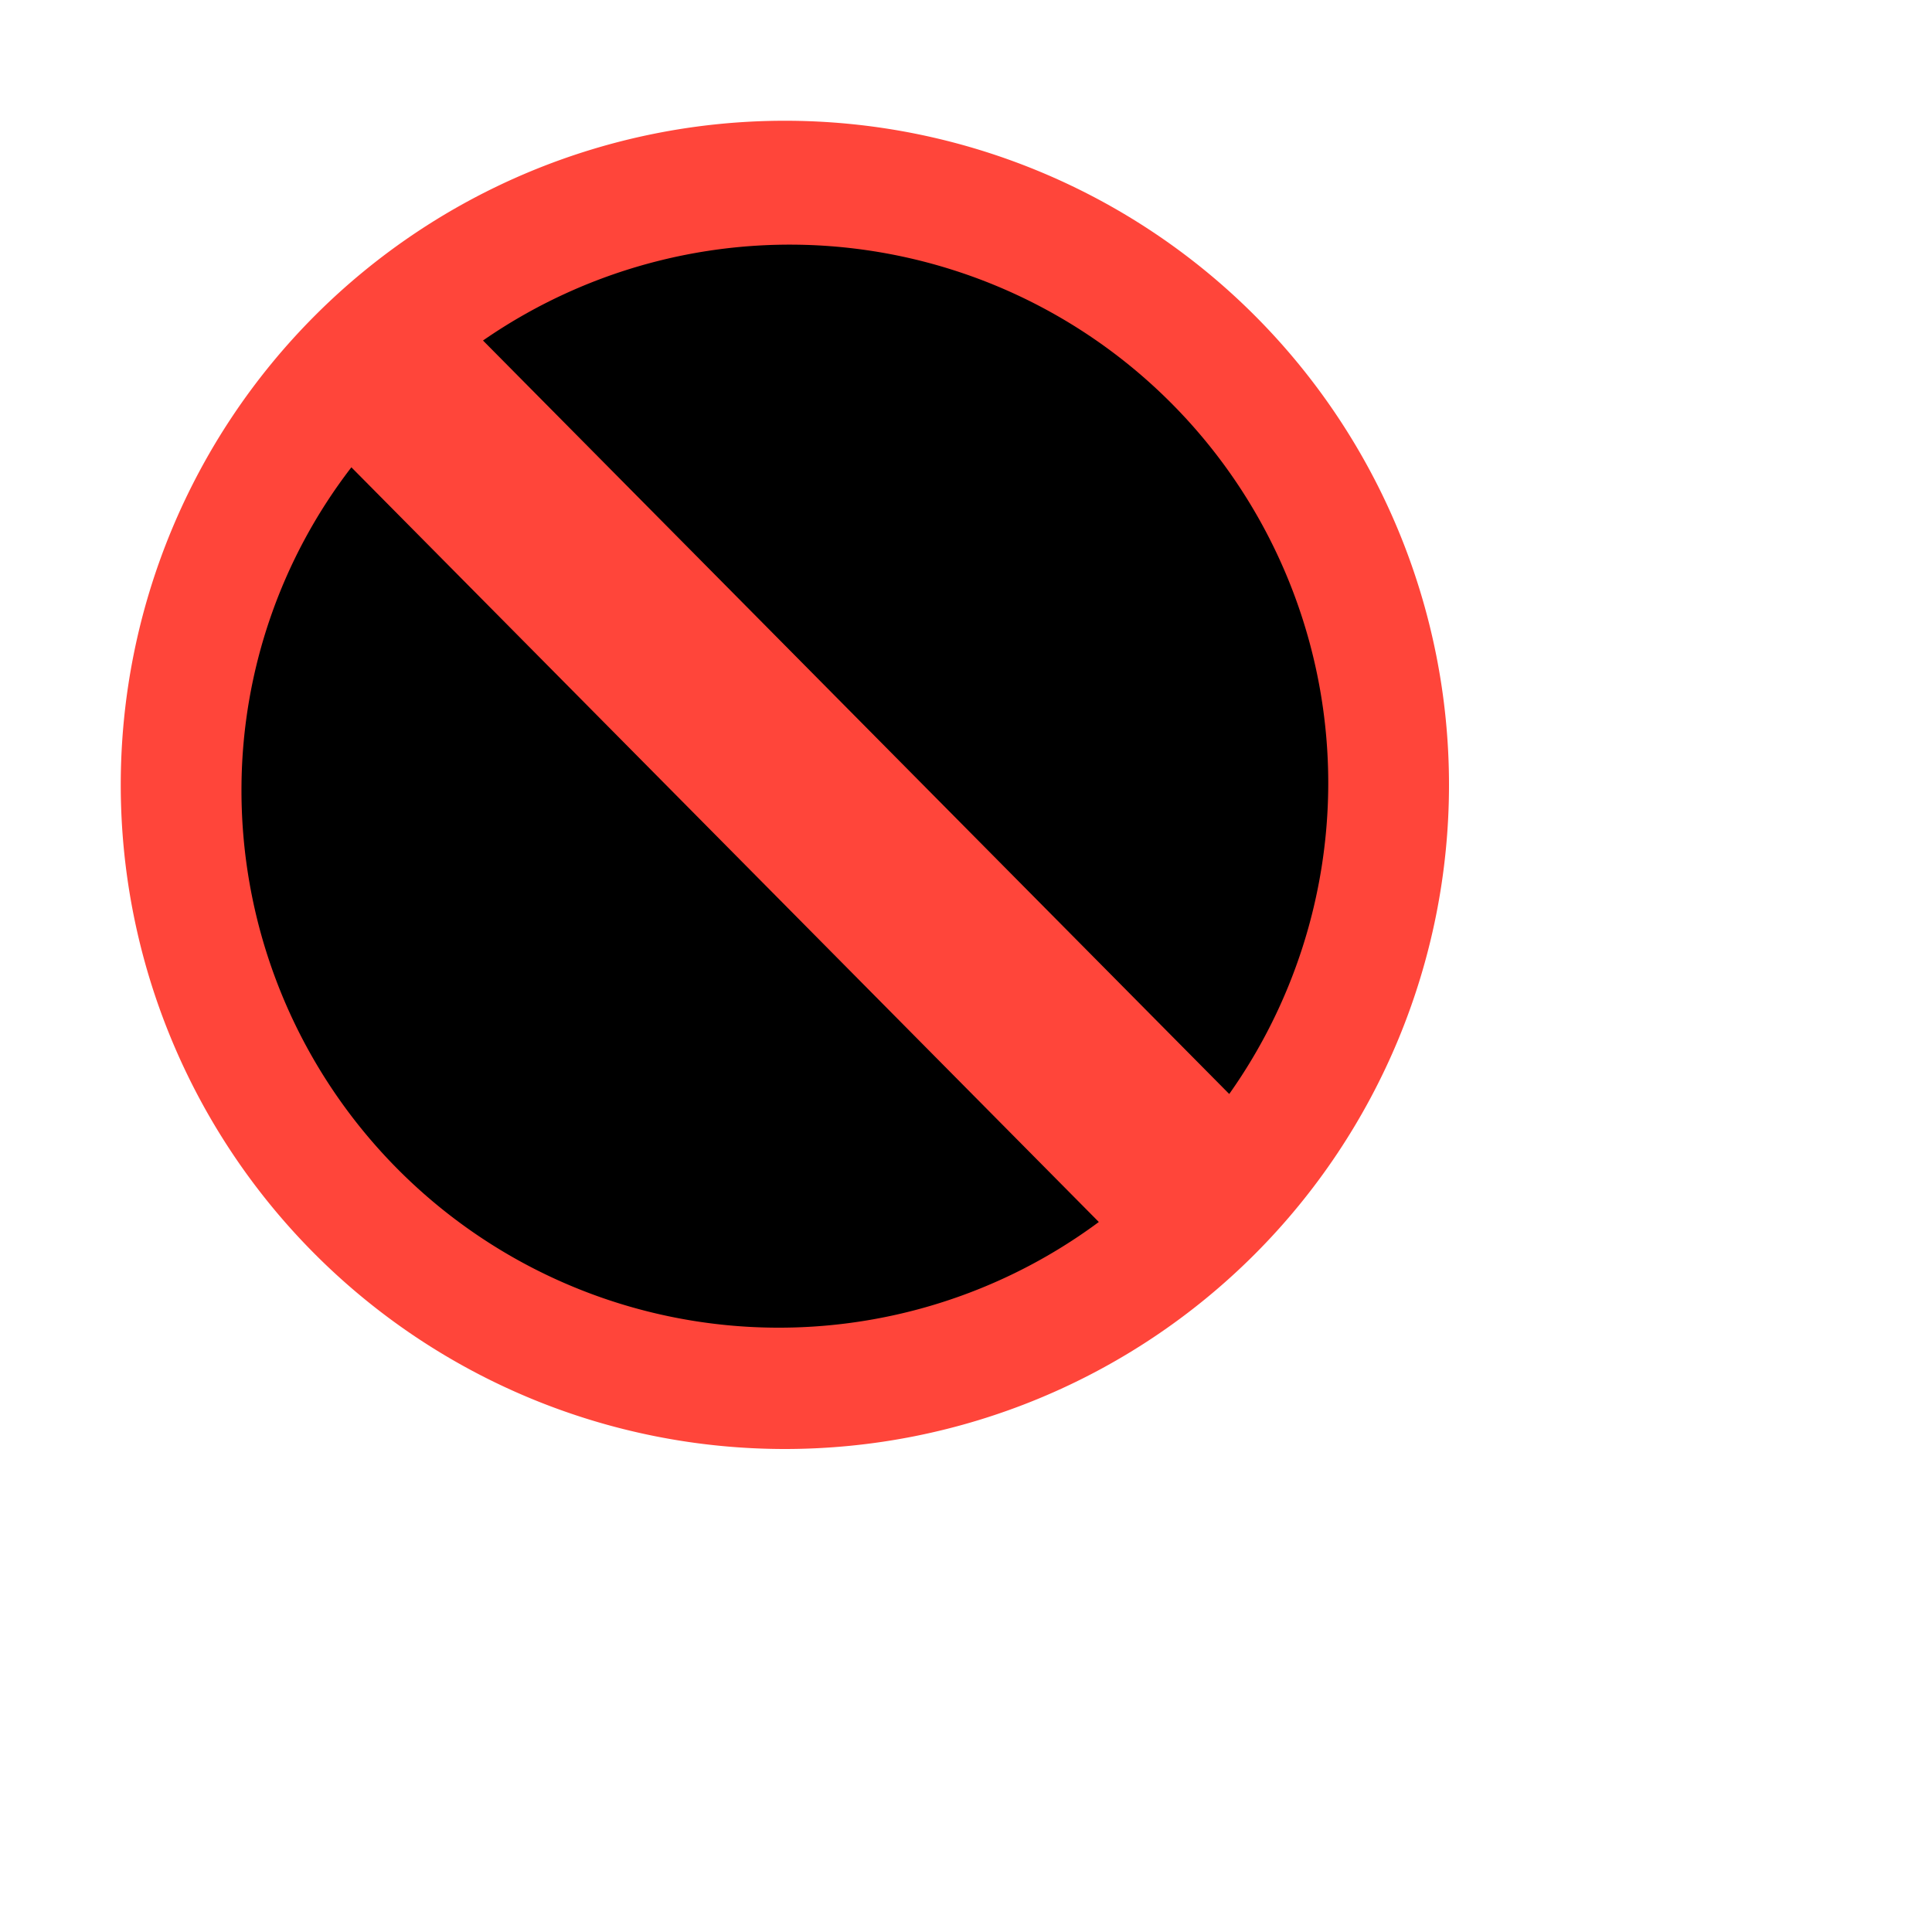
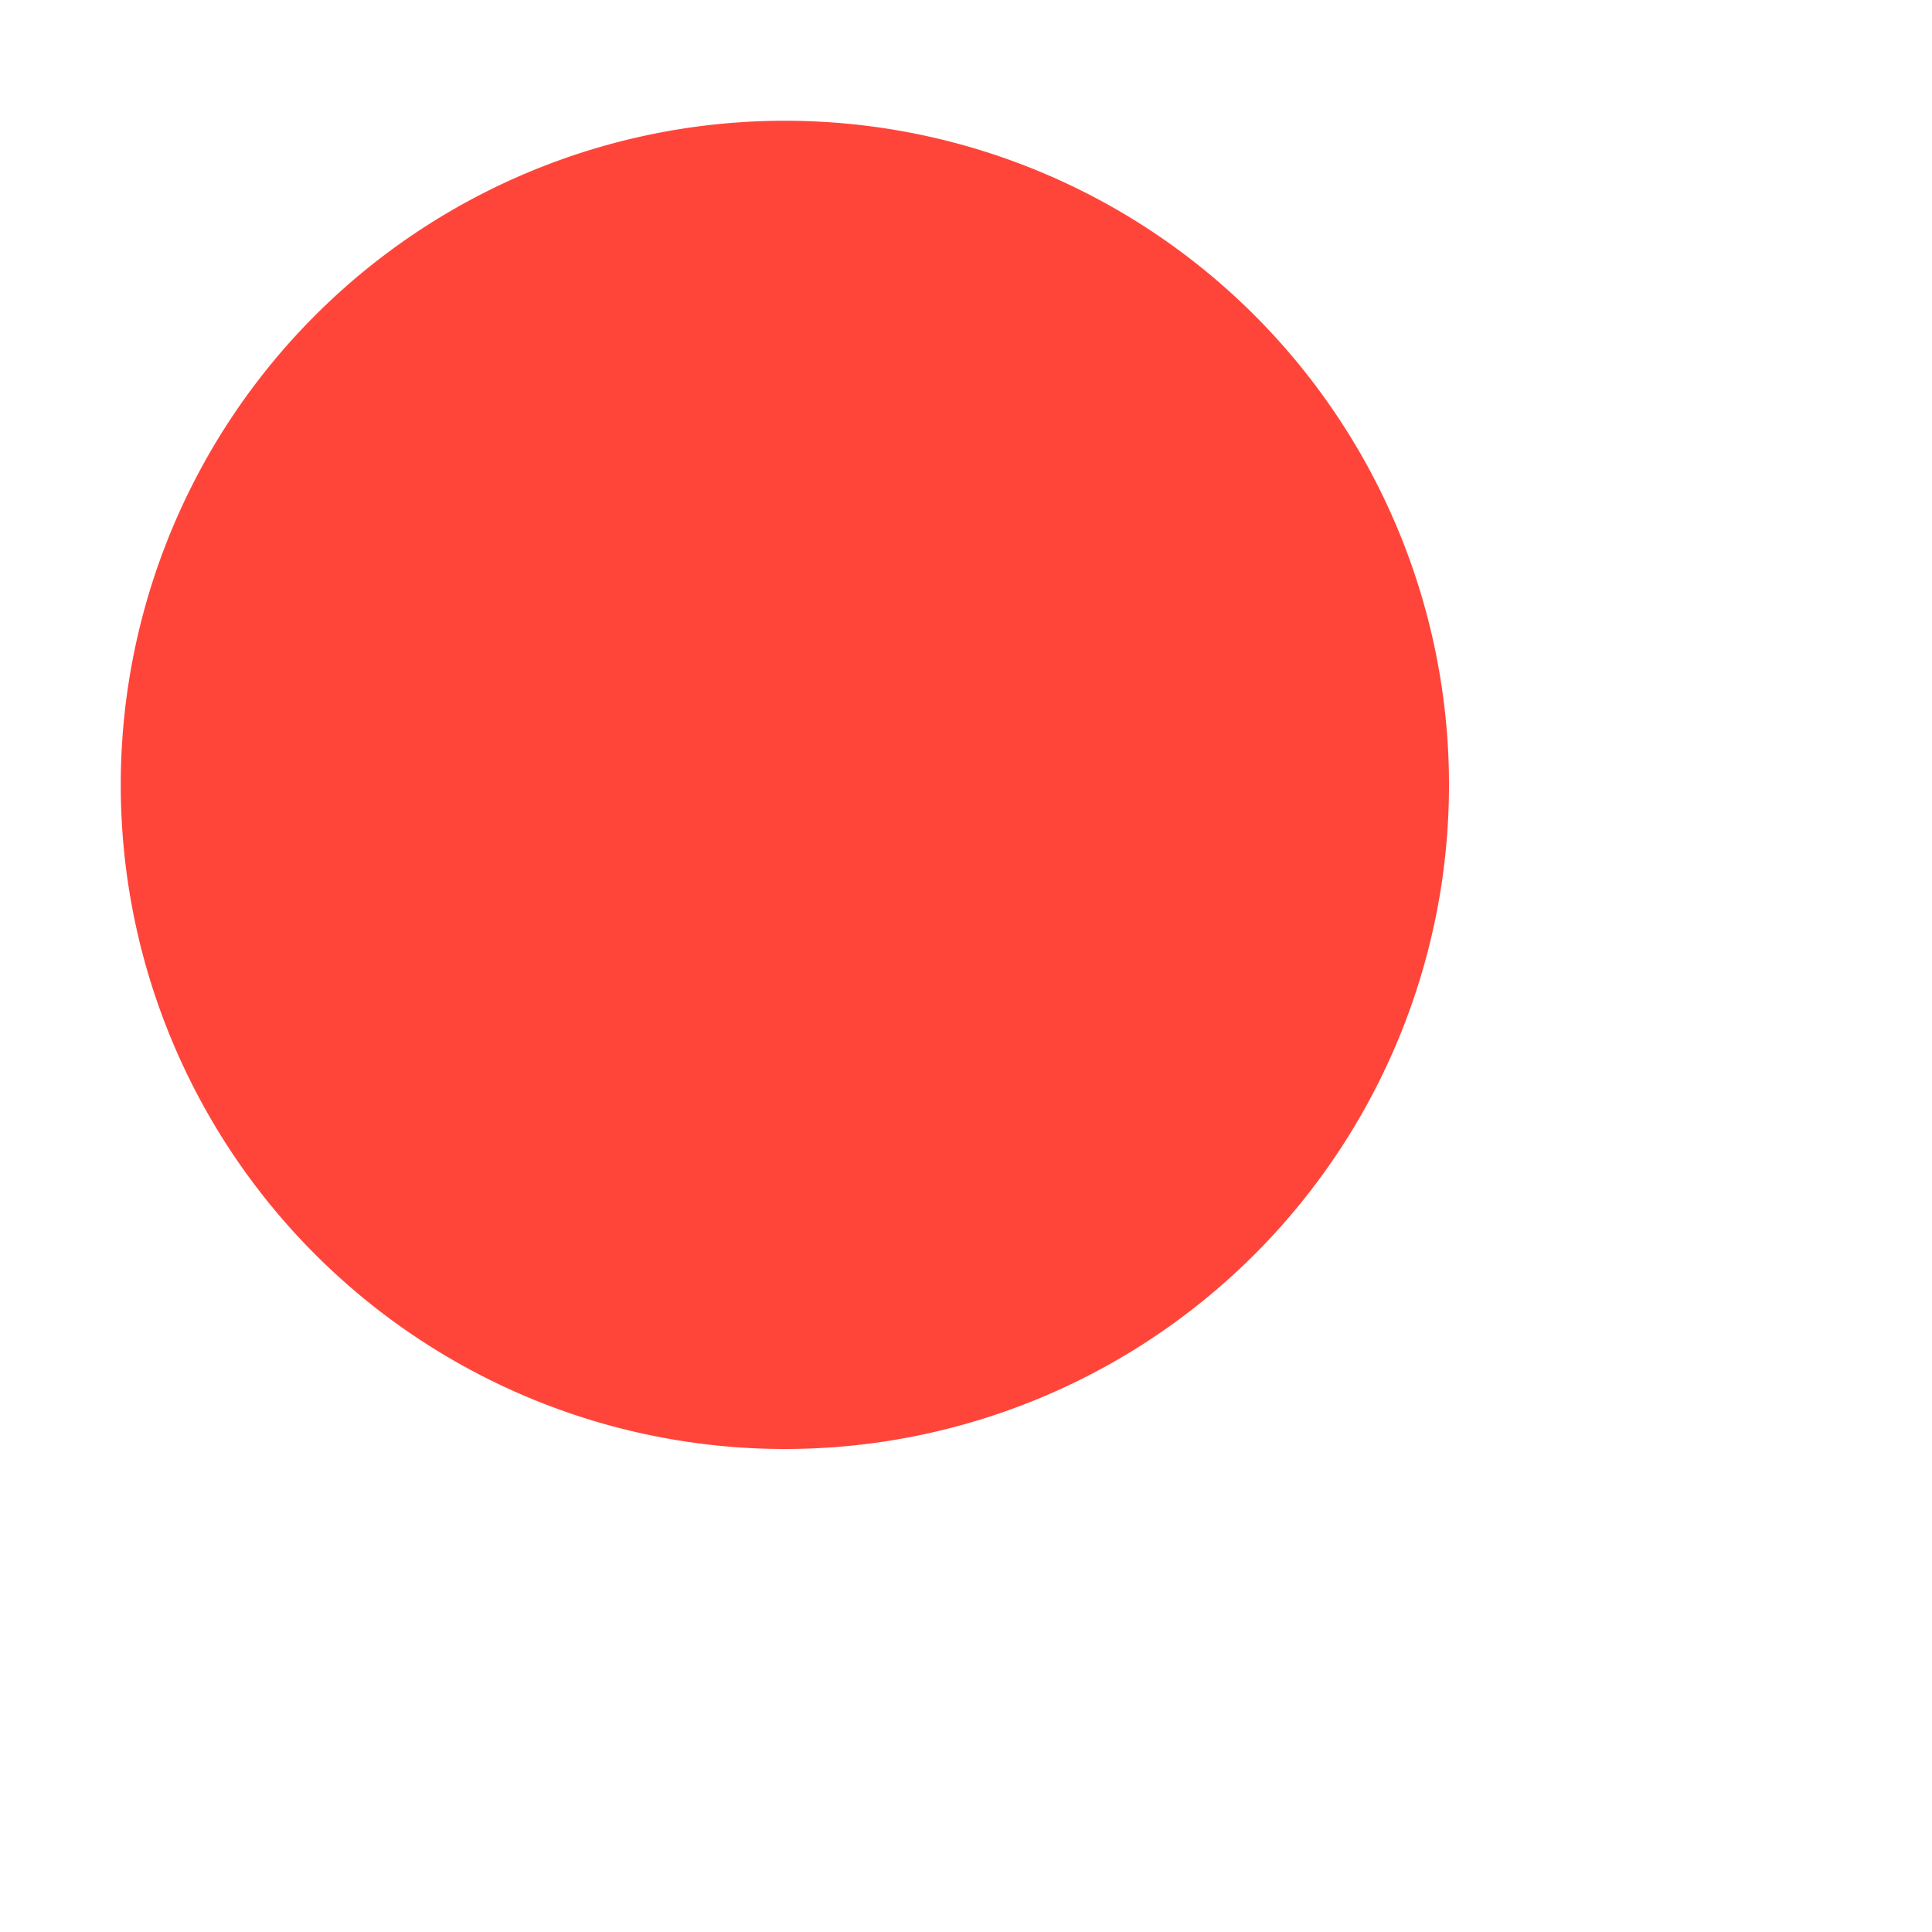
<svg xmlns="http://www.w3.org/2000/svg" width="20" height="20" viewBox="0 0 16 16">
  <defs>
    <style>
            .cls-1{fill:none;}
            .cls-2{fill:#ff453a;}
            .cls-3{fill:black;}
            .cls-4{fill:#ff453a;}
        </style>
  </defs>
  <title>alert_stop_14</title>
  <g id="Layer_2" data-name="Layer 2">
    <g id="Layer_1-2" data-name="Layer 1">
      <rect class="cls-1" width="14" height="14" />
      <path class="cls-2" d="M6.5,1.69A4.81,4.81,0,1,0,11.31,6.5,4.82,4.82,0,0,0,6.5,1.69Z" />
-       <path class="cls-3" d="M6.5,1.69A4.81,4.81,0,1,0,11.31,6.5,4.82,4.82,0,0,0,6.5,1.69Z" />
-       <path class="cls-4" d="M12,6.5A5.5,5.5,0,1,0,6.5,12,5.5,5.5,0,0,0,12,6.5ZM2.91,3.87,9.1,10.12A4.45,4.45,0,0,1,2,6.5,4.38,4.38,0,0,1,2.91,3.87ZM11,6.5a4.46,4.46,0,0,1-.82,2.56L4,2.82A4.46,4.46,0,0,1,11,6.5Z" />
+       <path class="cls-4" d="M12,6.5A5.5,5.5,0,1,0,6.5,12,5.5,5.5,0,0,0,12,6.5ZM2.91,3.87,9.1,10.12A4.45,4.45,0,0,1,2,6.5,4.38,4.38,0,0,1,2.91,3.87ZM11,6.5a4.46,4.46,0,0,1-.82,2.56L4,2.82Z" />
    </g>
  </g>
</svg>